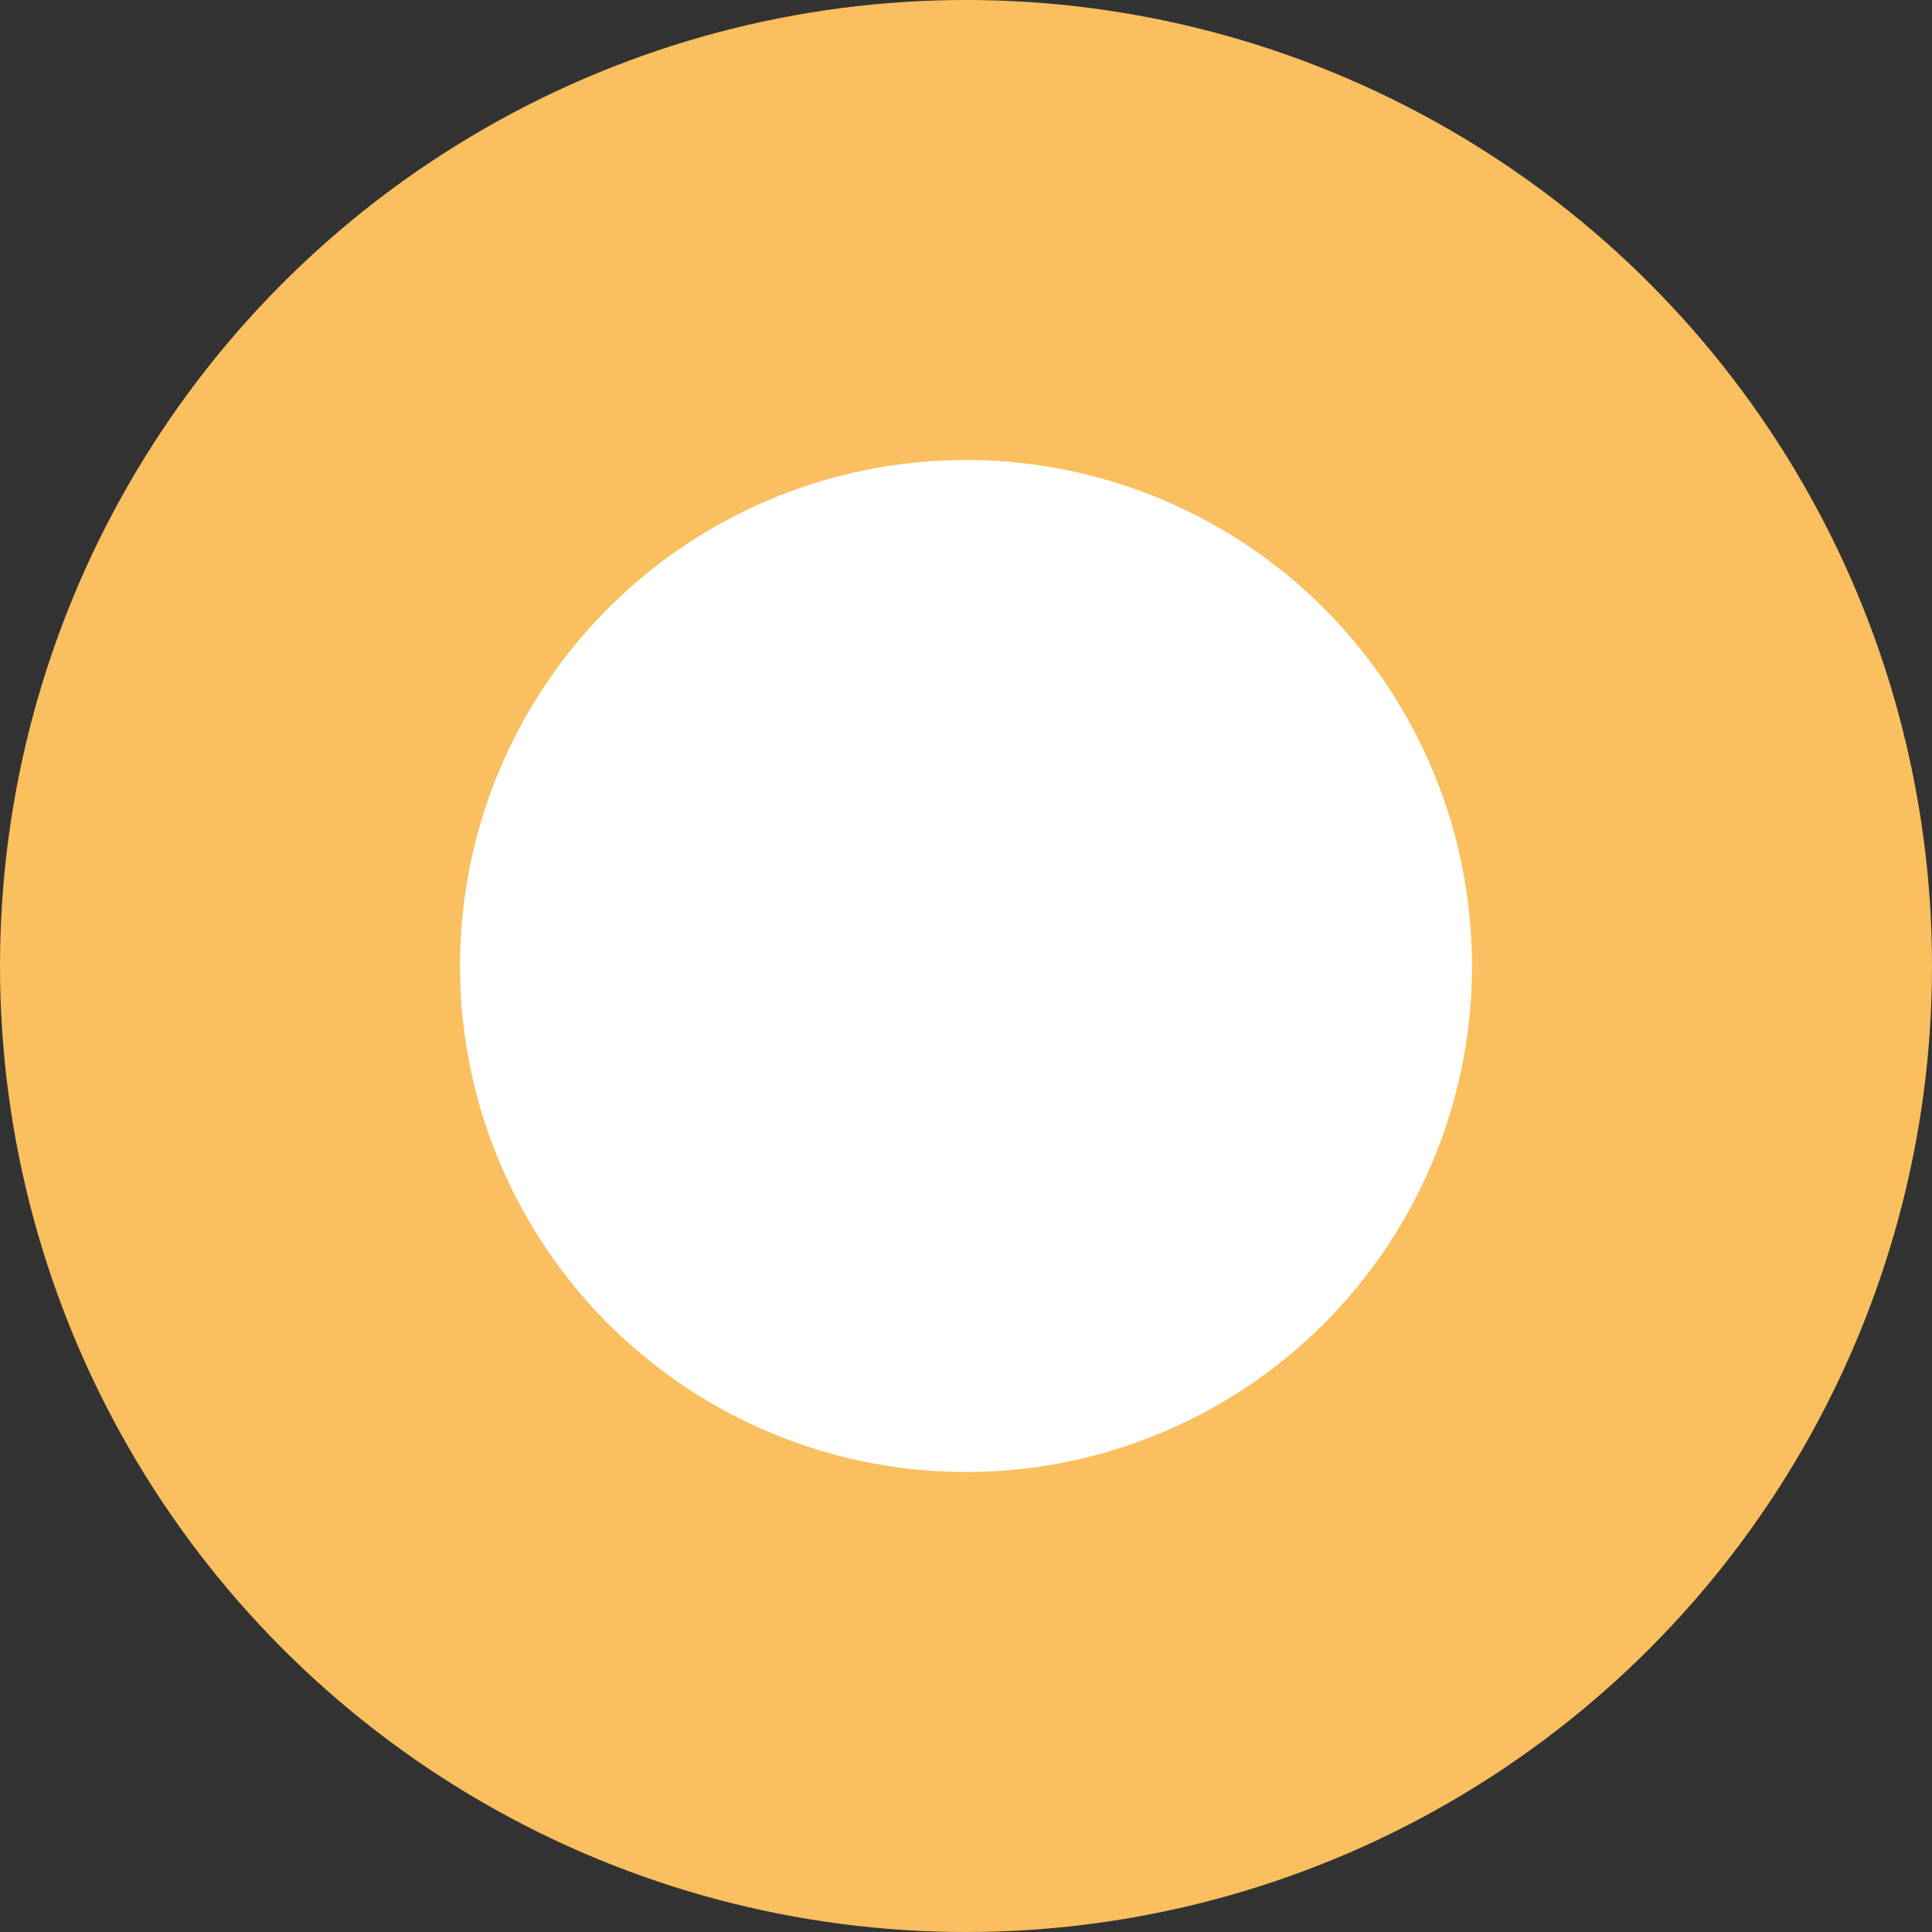
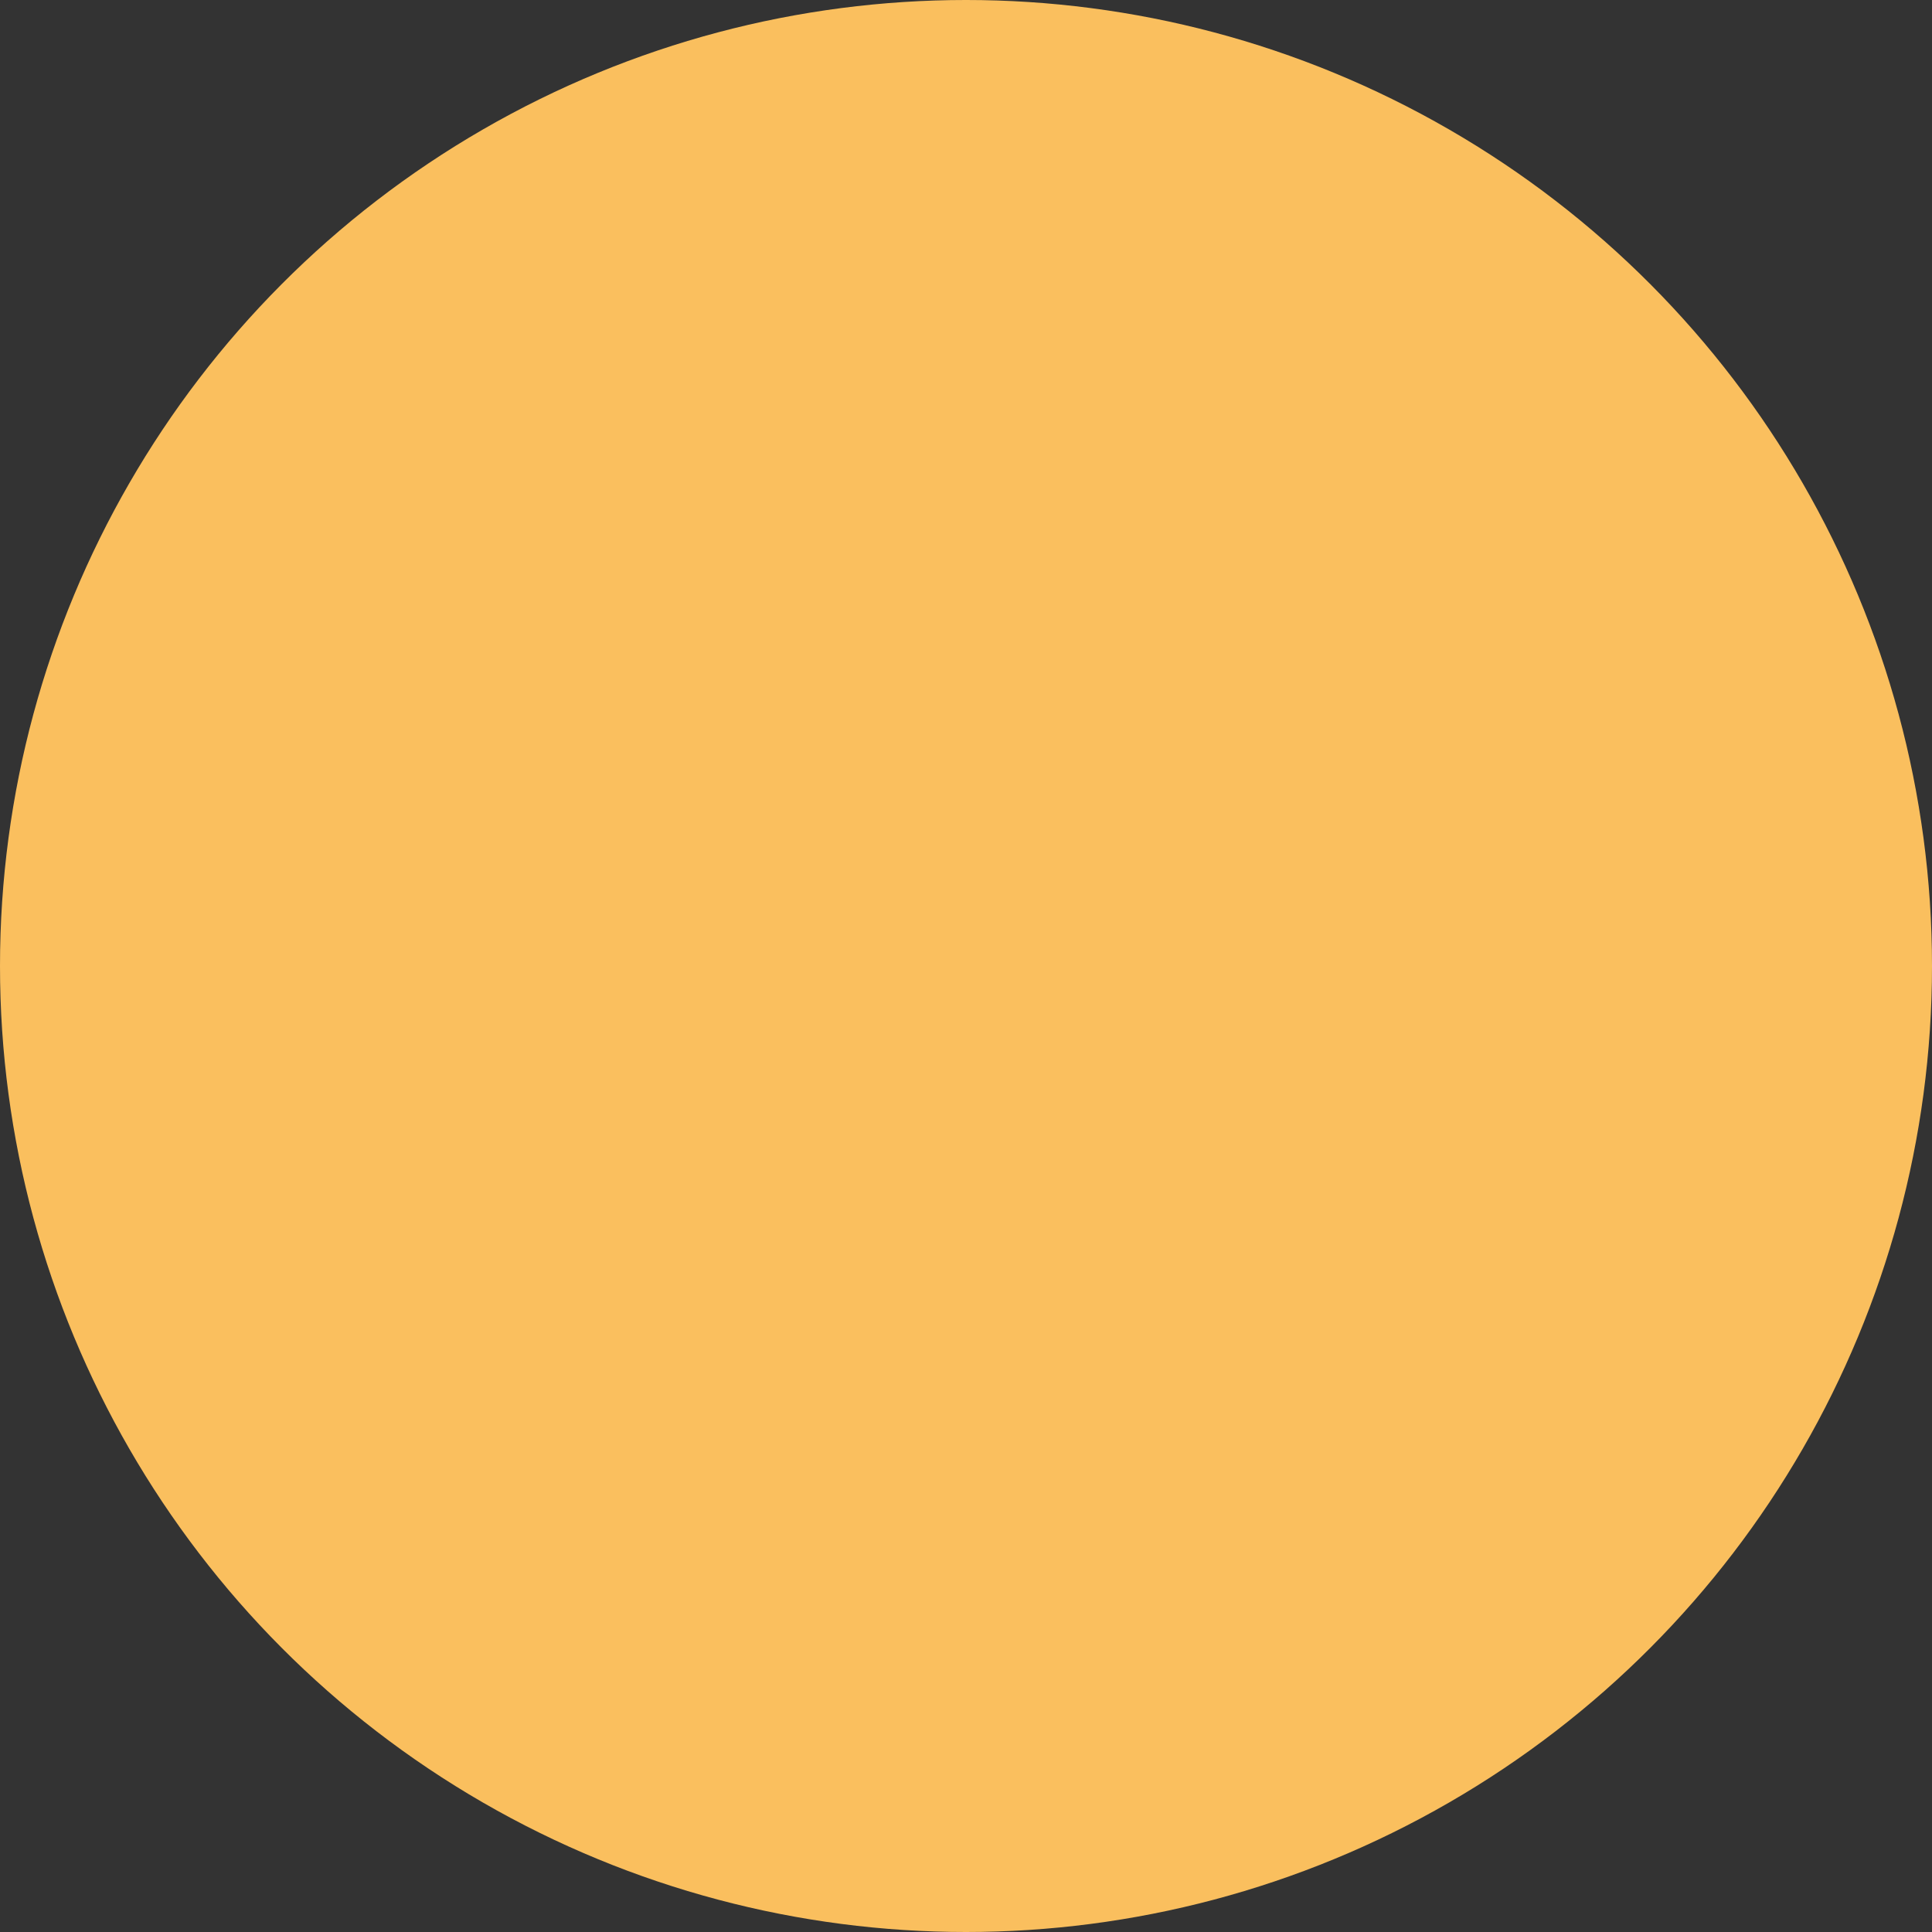
<svg xmlns="http://www.w3.org/2000/svg" width="21" height="21" viewBox="0 0 21 21">
  <rect x="0" y="0" width="21" height="21" fill="#333333" stroke="none" />
  <g id="ico_2016_mob" data-name="ico 2016_mob" transform="translate(-53.5)">
    <circle id="Ellisse_54" data-name="Ellisse 54" cx="10.5" cy="10.5" r="10.5" transform="translate(53.5)" fill="#fabf5e" />
-     <circle id="Ellisse_55" data-name="Ellisse 55" cx="5.5" cy="5.5" r="5.5" transform="translate(58.5 5)" fill="#fff" />
  </g>
</svg>